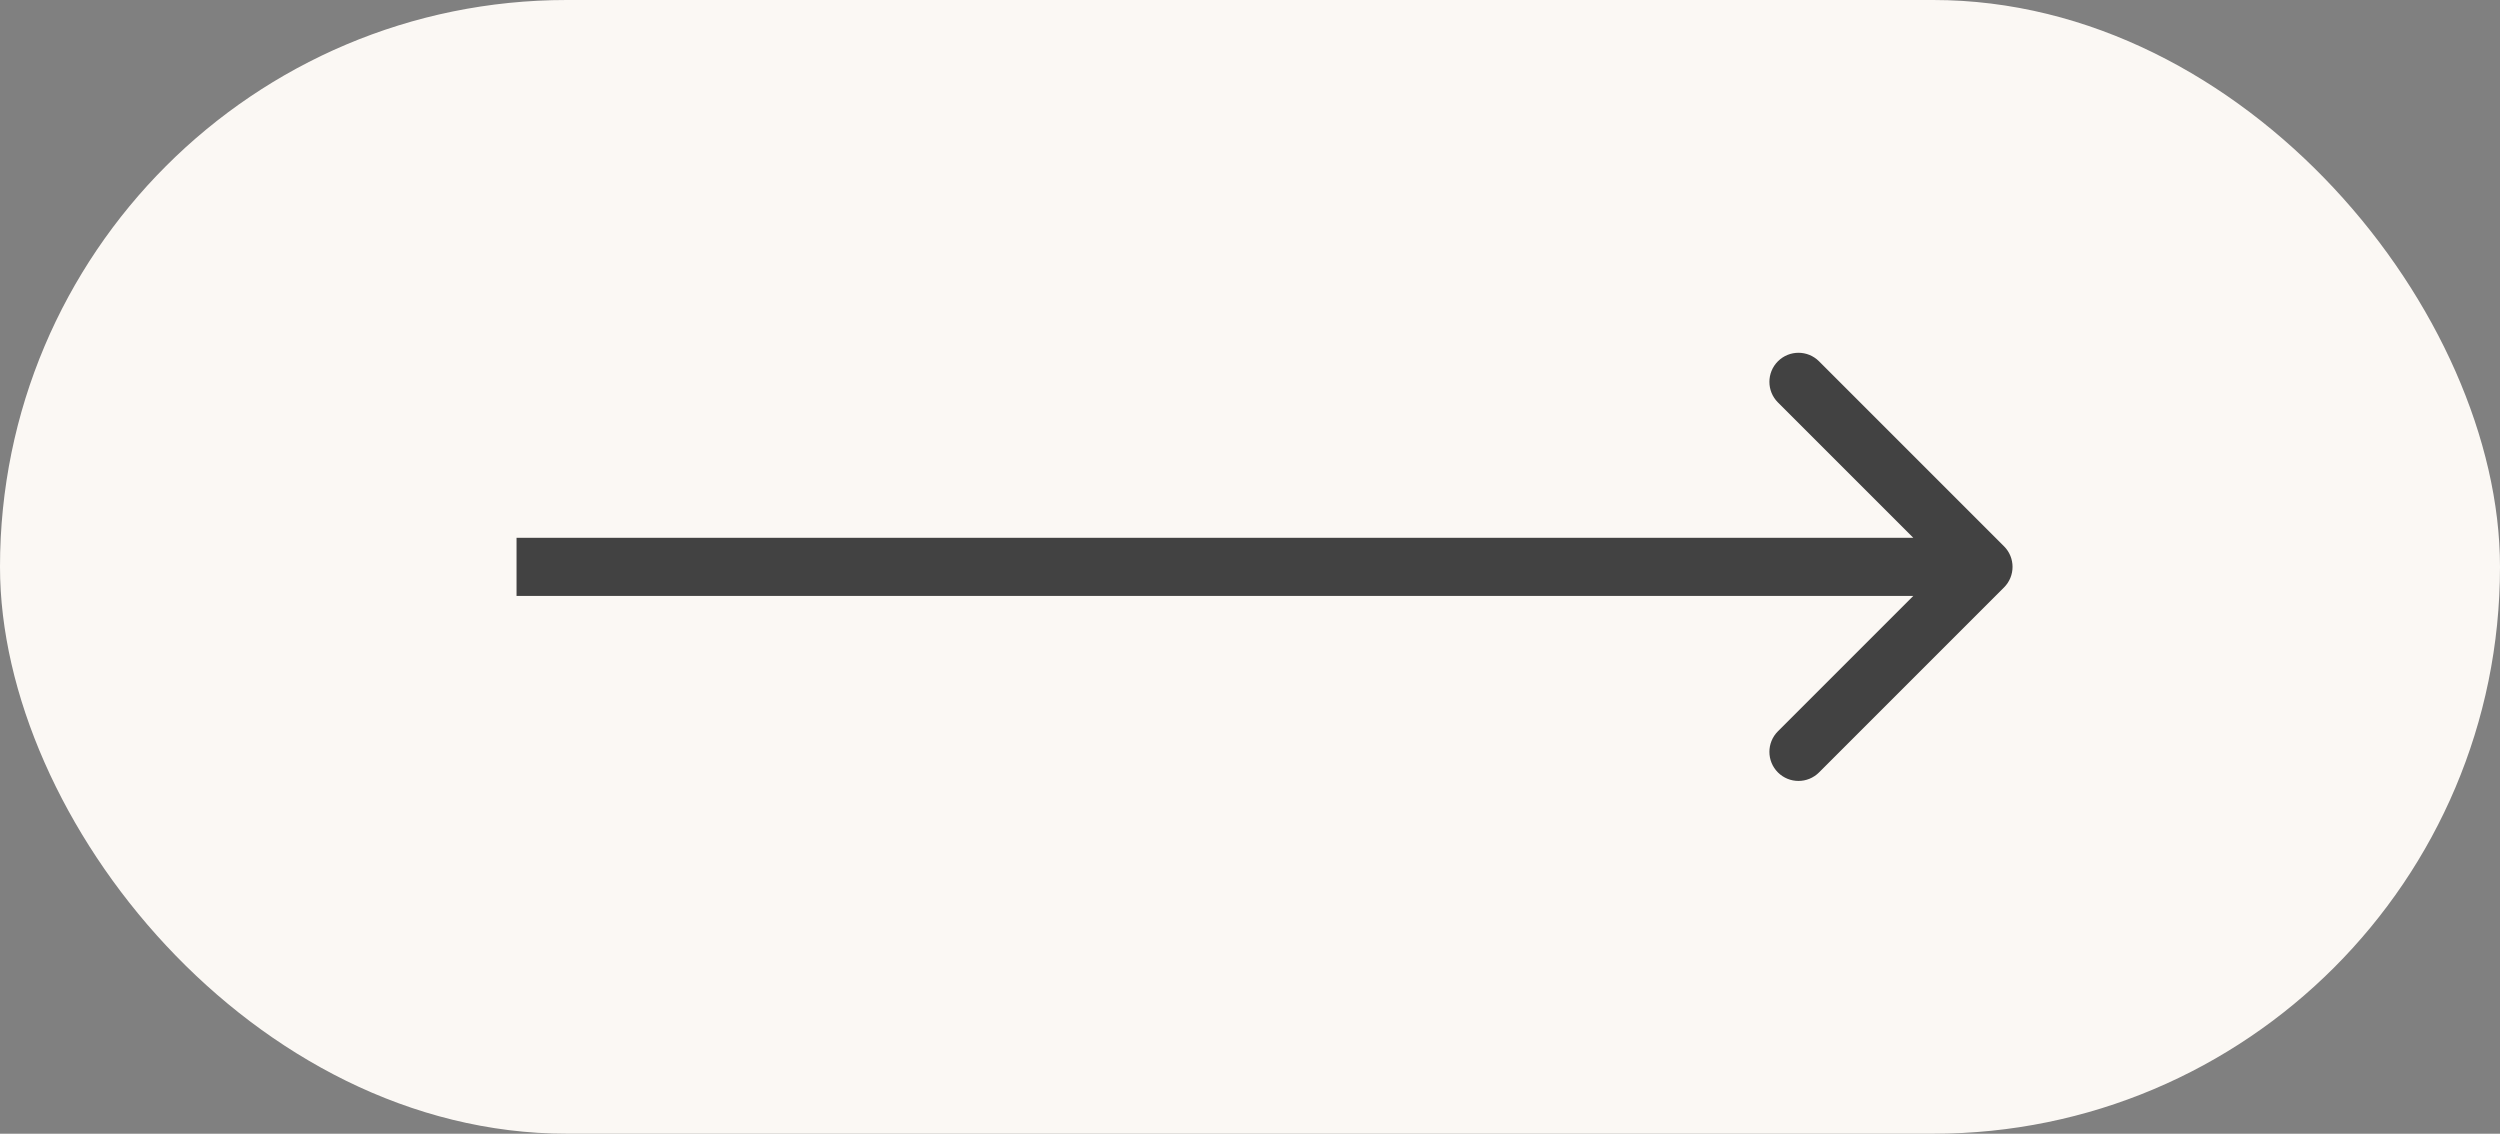
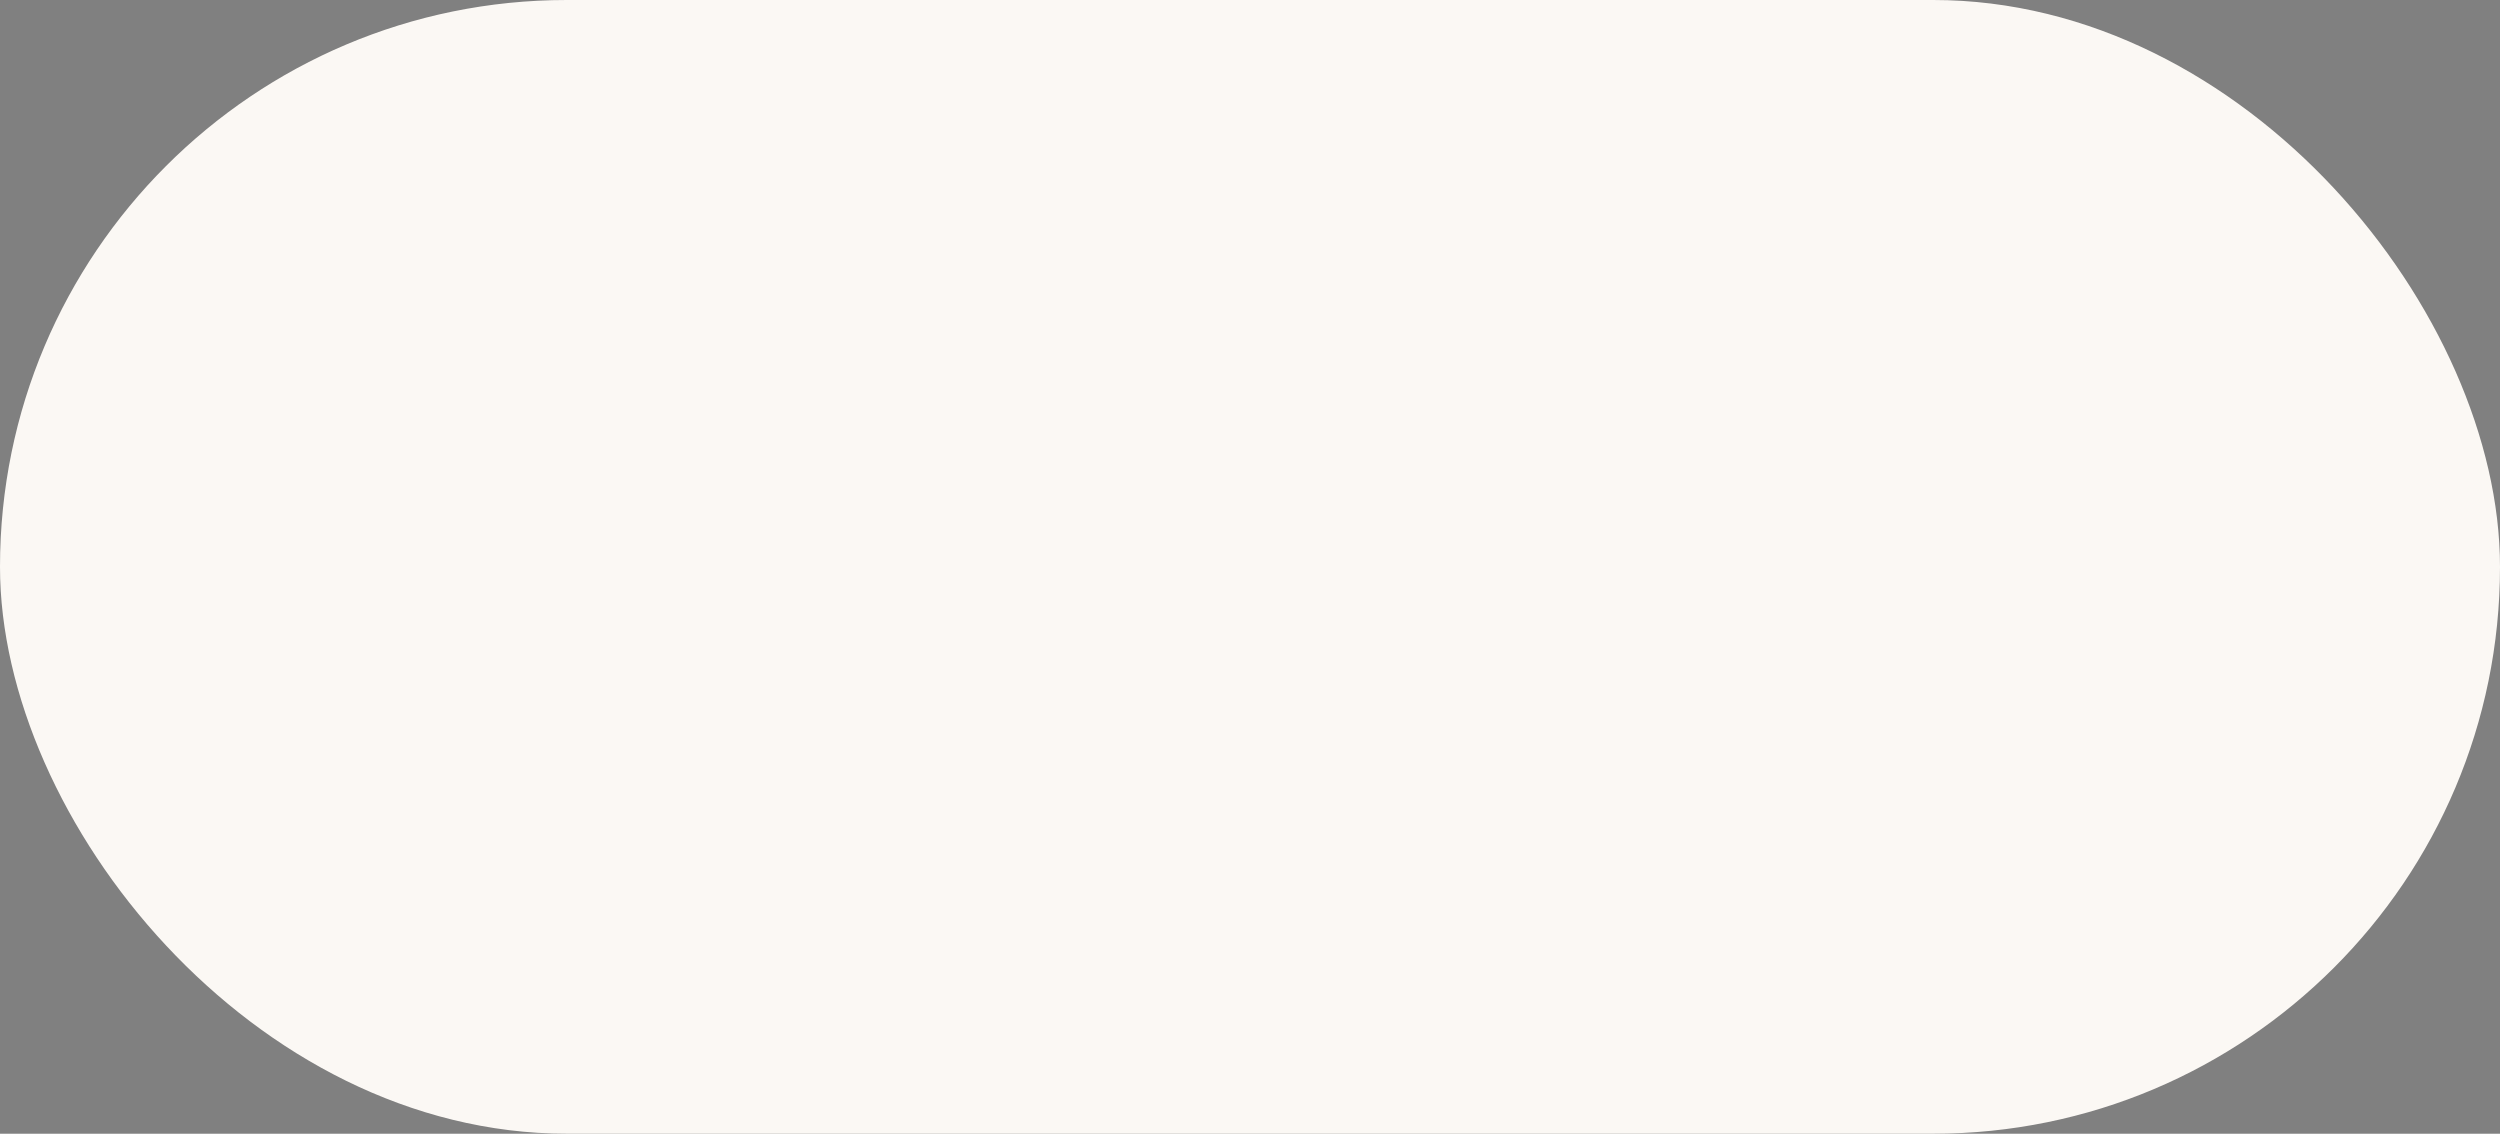
<svg xmlns="http://www.w3.org/2000/svg" width="86" height="39" viewBox="0 0 86 39" fill="none">
  <rect x="0" y="0" width="86" height="39" fill="#808080" stroke="none" />
  <rect width="86" height="39" rx="19.5" fill="#FBF8F4" />
-   <path d="M68.939 20.207C69.329 19.817 69.329 19.183 68.939 18.793L62.575 12.429C62.184 12.038 61.551 12.038 61.16 12.429C60.77 12.819 60.77 13.453 61.16 13.843L66.817 19.5L61.16 25.157C60.77 25.547 60.77 26.18 61.16 26.571C61.551 26.962 62.184 26.962 62.575 26.571L68.939 20.207ZM17.769 20.5H68.231V18.5H17.769V20.5Z" fill="#424242" />
</svg>